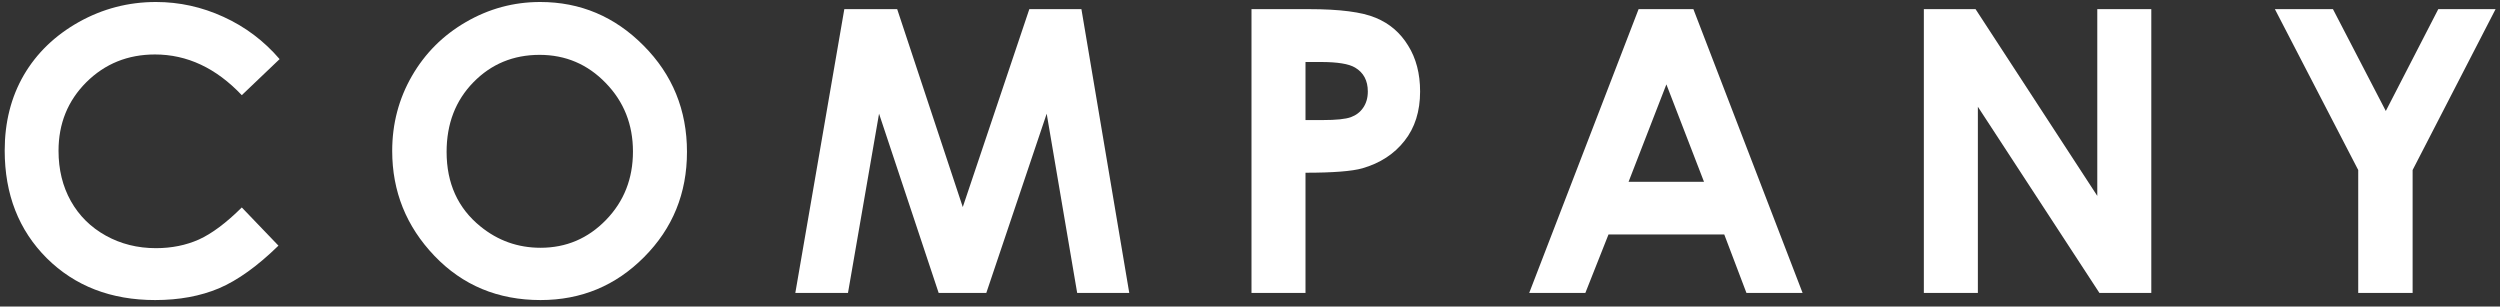
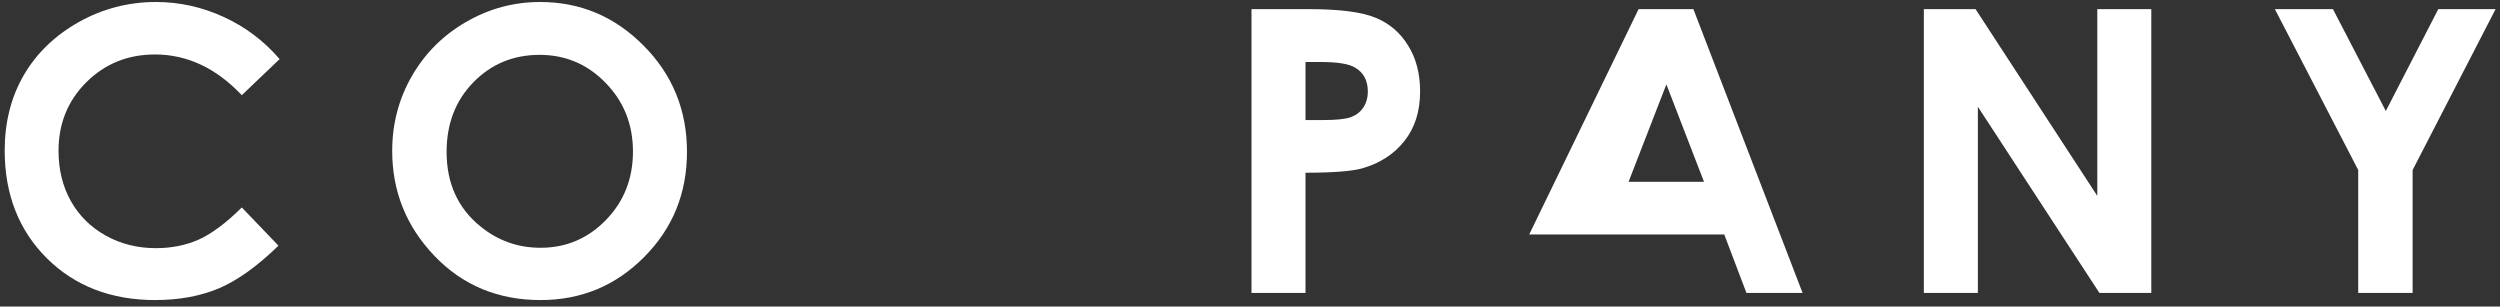
<svg xmlns="http://www.w3.org/2000/svg" width="367" height="45" viewBox="0 0 367 45" fill="none">
  <rect x="0" y="0" width="367" height="45" fill="#333333" stroke="none" />
  <path d="M333.953 1.341H342.477L350.237 16.294L357.94 1.341H366.351L354.173 24.96V43H346.187V24.96L333.953 1.341Z" fill="white" />
  <path d="M282.421 1.341H290.011L307.881 28.755V1.341H315.811V43H308.192L290.351 15.671V43H282.421V1.341Z" fill="white" />
-   <path d="M240.546 1.341H248.589L264.619 43H256.377L253.121 34.419H236.128L232.73 43H224.489L240.546 1.341ZM244.625 12.386L239.074 26.688H250.147L244.625 12.386Z" fill="white" />
+   <path d="M240.546 1.341H248.589L264.619 43H256.377L253.121 34.419H236.128H224.489L240.546 1.341ZM244.625 12.386L239.074 26.688H250.147L244.625 12.386Z" fill="white" />
  <path d="M183.719 1.341H192.13C196.68 1.341 199.956 1.766 201.957 2.615C203.977 3.446 205.563 4.805 206.715 6.693C207.885 8.562 208.471 10.809 208.471 13.434C208.471 16.341 207.706 18.758 206.177 20.684C204.666 22.609 202.608 23.95 200.003 24.705C198.474 25.139 195.689 25.356 191.648 25.356V43H183.719V1.341ZM191.648 17.625H194.169C196.151 17.625 197.53 17.483 198.304 17.2C199.078 16.917 199.682 16.454 200.116 15.812C200.569 15.152 200.796 14.359 200.796 13.434C200.796 11.829 200.173 10.658 198.927 9.922C198.021 9.374 196.34 9.101 193.886 9.101H191.648V17.625Z" fill="white" />
-   <path d="M123.946 1.341H131.706L141.335 30.398L151.105 1.341H158.752L165.775 43H158.129L153.654 16.69L144.79 43H137.795L129.044 16.69L124.484 43H116.753L123.946 1.341Z" fill="white" />
  <path d="M79.296 0.293C85.187 0.293 90.247 2.426 94.476 6.693C98.724 10.96 100.848 16.162 100.848 22.298C100.848 28.377 98.752 33.522 94.561 37.732C90.388 41.943 85.319 44.048 79.353 44.048C73.104 44.048 67.912 41.886 63.777 37.562C59.642 33.239 57.575 28.104 57.575 22.156C57.575 18.172 58.538 14.51 60.463 11.168C62.389 7.826 65.032 5.183 68.393 3.238C71.773 1.275 75.407 0.293 79.296 0.293ZM79.211 8.053C75.36 8.053 72.122 9.393 69.498 12.074C66.873 14.755 65.561 18.163 65.561 22.298C65.561 26.905 67.213 30.549 70.517 33.23C73.085 35.325 76.03 36.373 79.353 36.373C83.11 36.373 86.31 35.014 88.954 32.295C91.597 29.576 92.918 26.225 92.918 22.241C92.918 18.276 91.587 14.925 88.925 12.188C86.263 9.431 83.025 8.053 79.211 8.053Z" fill="white" />
  <path d="M41.047 8.676L35.496 13.972C31.72 9.988 27.472 7.996 22.752 7.996C18.768 7.996 15.408 9.355 12.67 12.074C9.951 14.793 8.592 18.144 8.592 22.128C8.592 24.903 9.196 27.367 10.404 29.52C11.613 31.672 13.321 33.362 15.53 34.589C17.739 35.816 20.194 36.43 22.894 36.43C25.197 36.43 27.302 36.005 29.209 35.155C31.116 34.287 33.212 32.72 35.496 30.454L40.877 36.062C37.8 39.063 34.892 41.15 32.154 42.32C29.417 43.472 26.292 44.048 22.78 44.048C16.304 44.048 10.999 41.999 6.864 37.902C2.748 33.786 0.69 28.519 0.69 22.1C0.69 17.946 1.625 14.255 3.494 11.026C5.382 7.798 8.073 5.202 11.565 3.238C15.077 1.275 18.853 0.293 22.894 0.293C26.33 0.293 29.634 1.02 32.806 2.474C35.996 3.927 38.743 5.995 41.047 8.676Z" fill="white" />
</svg>